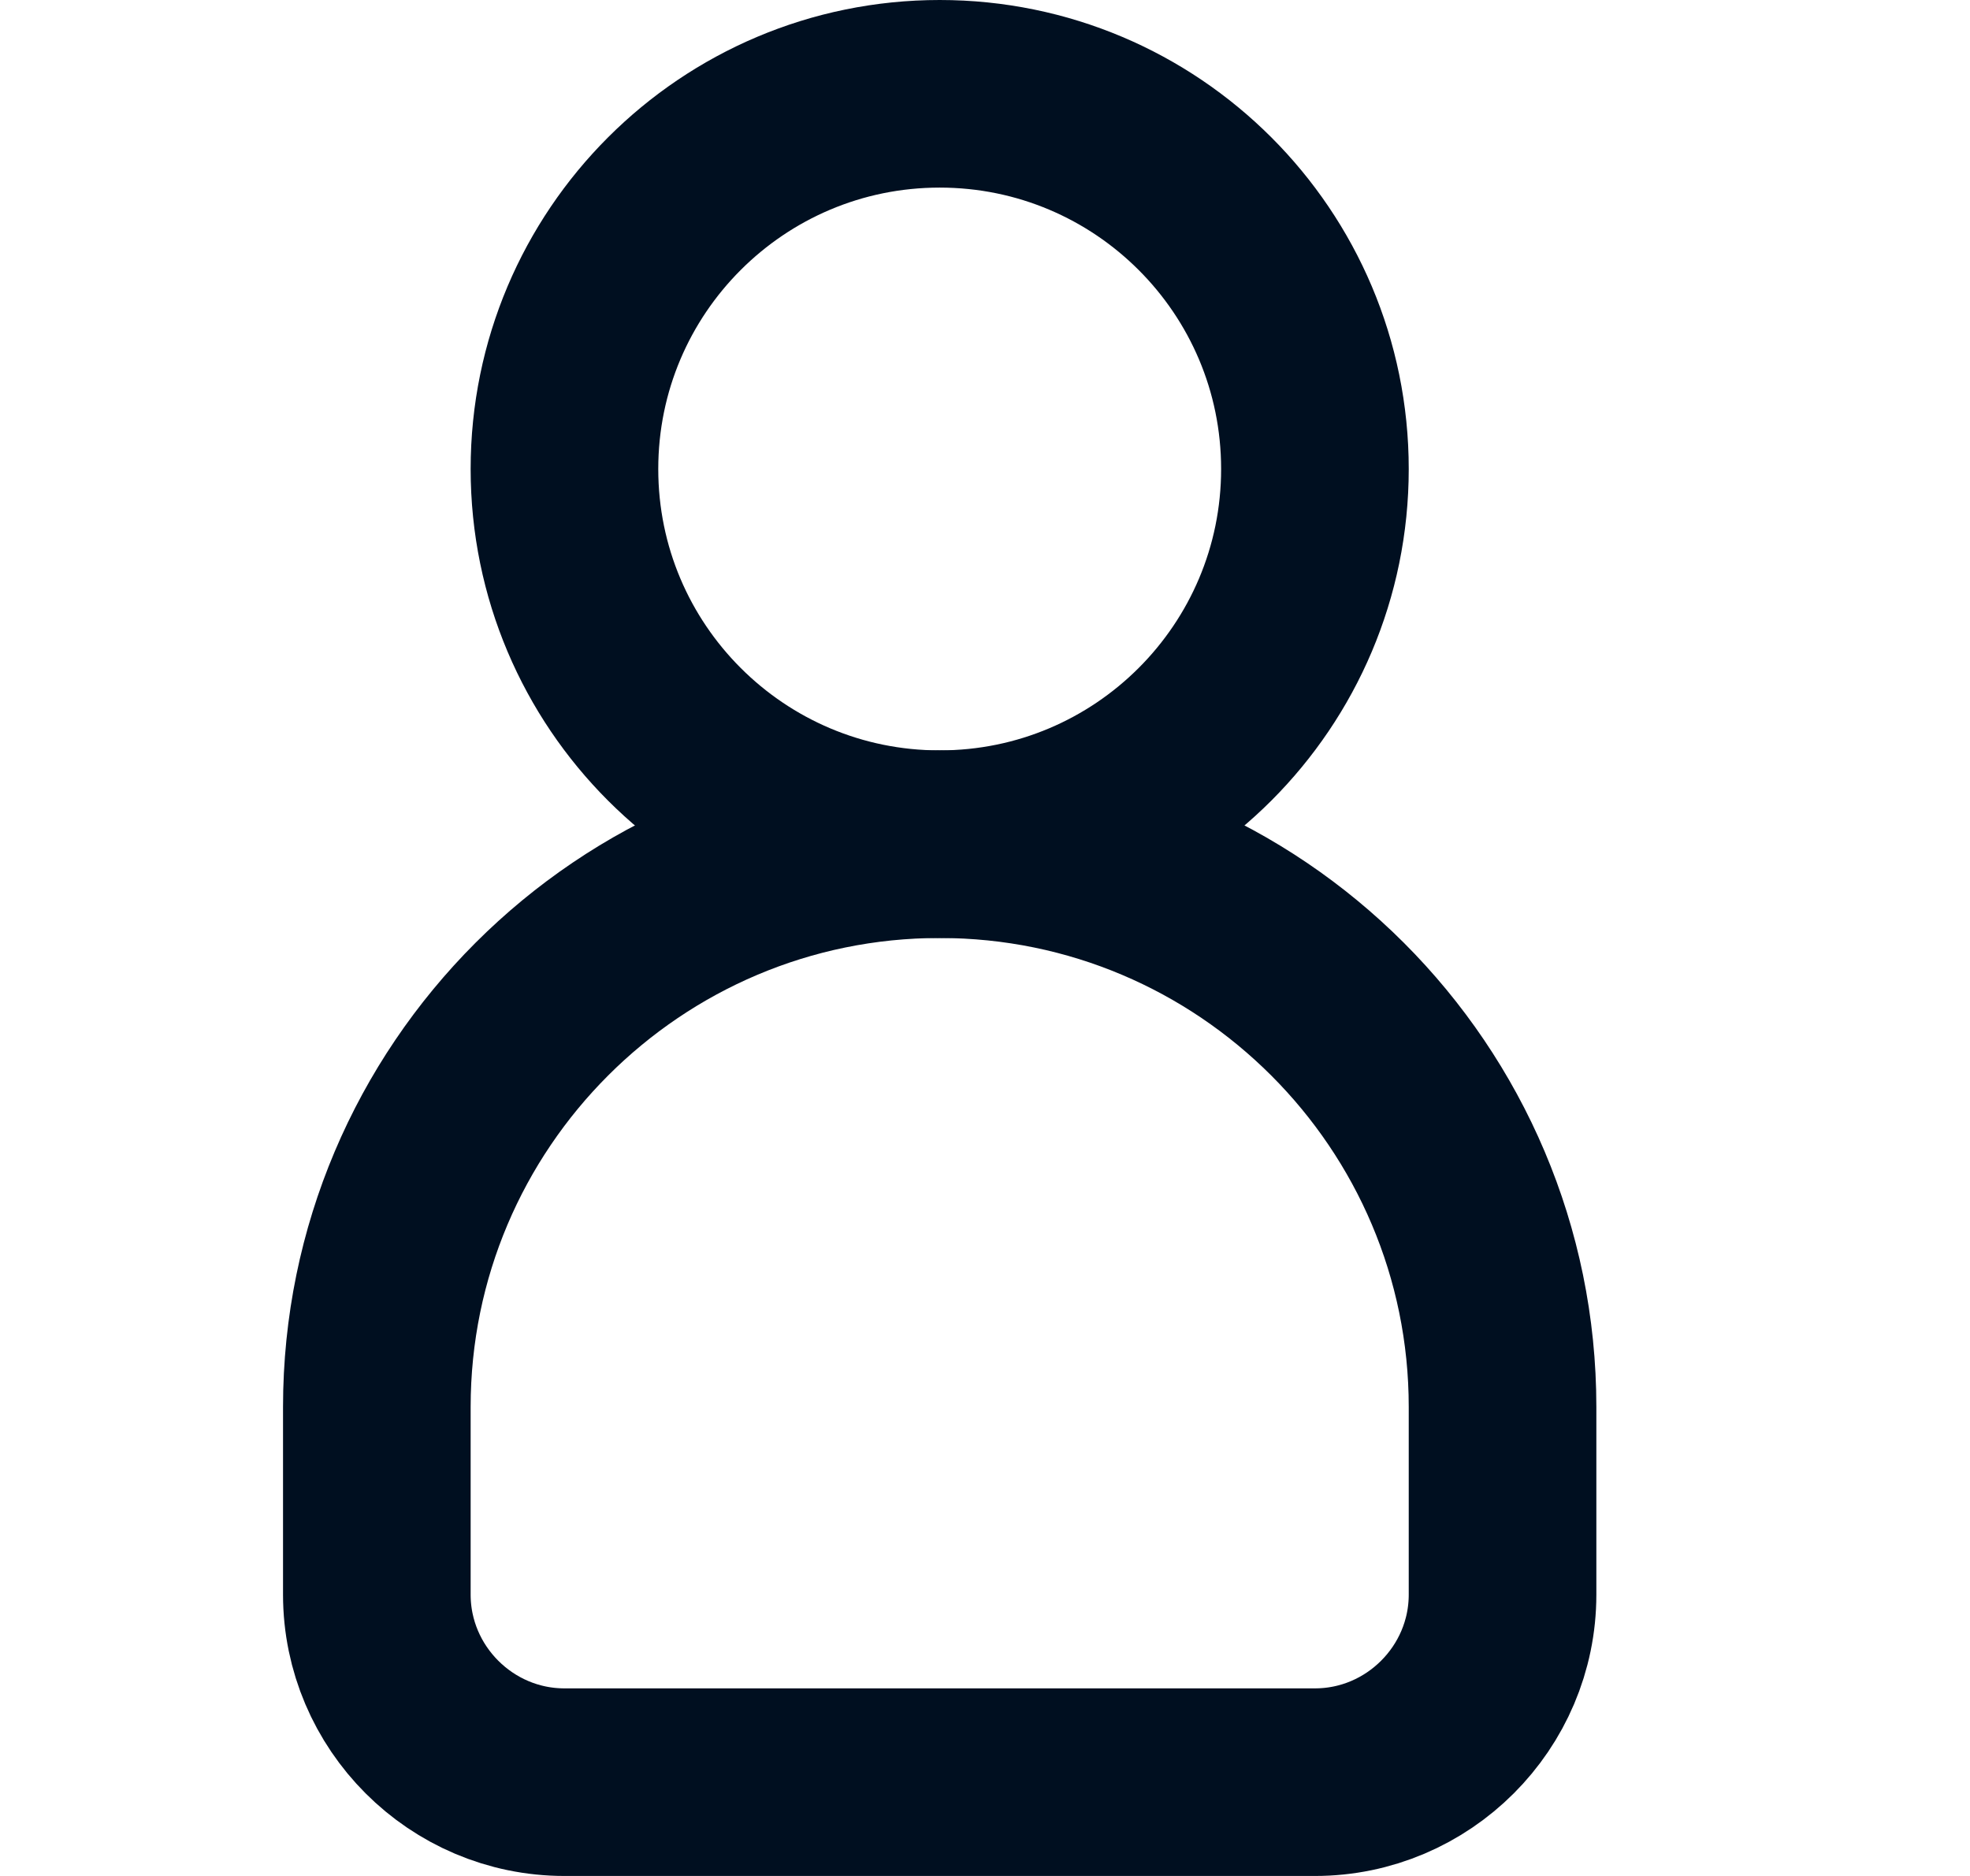
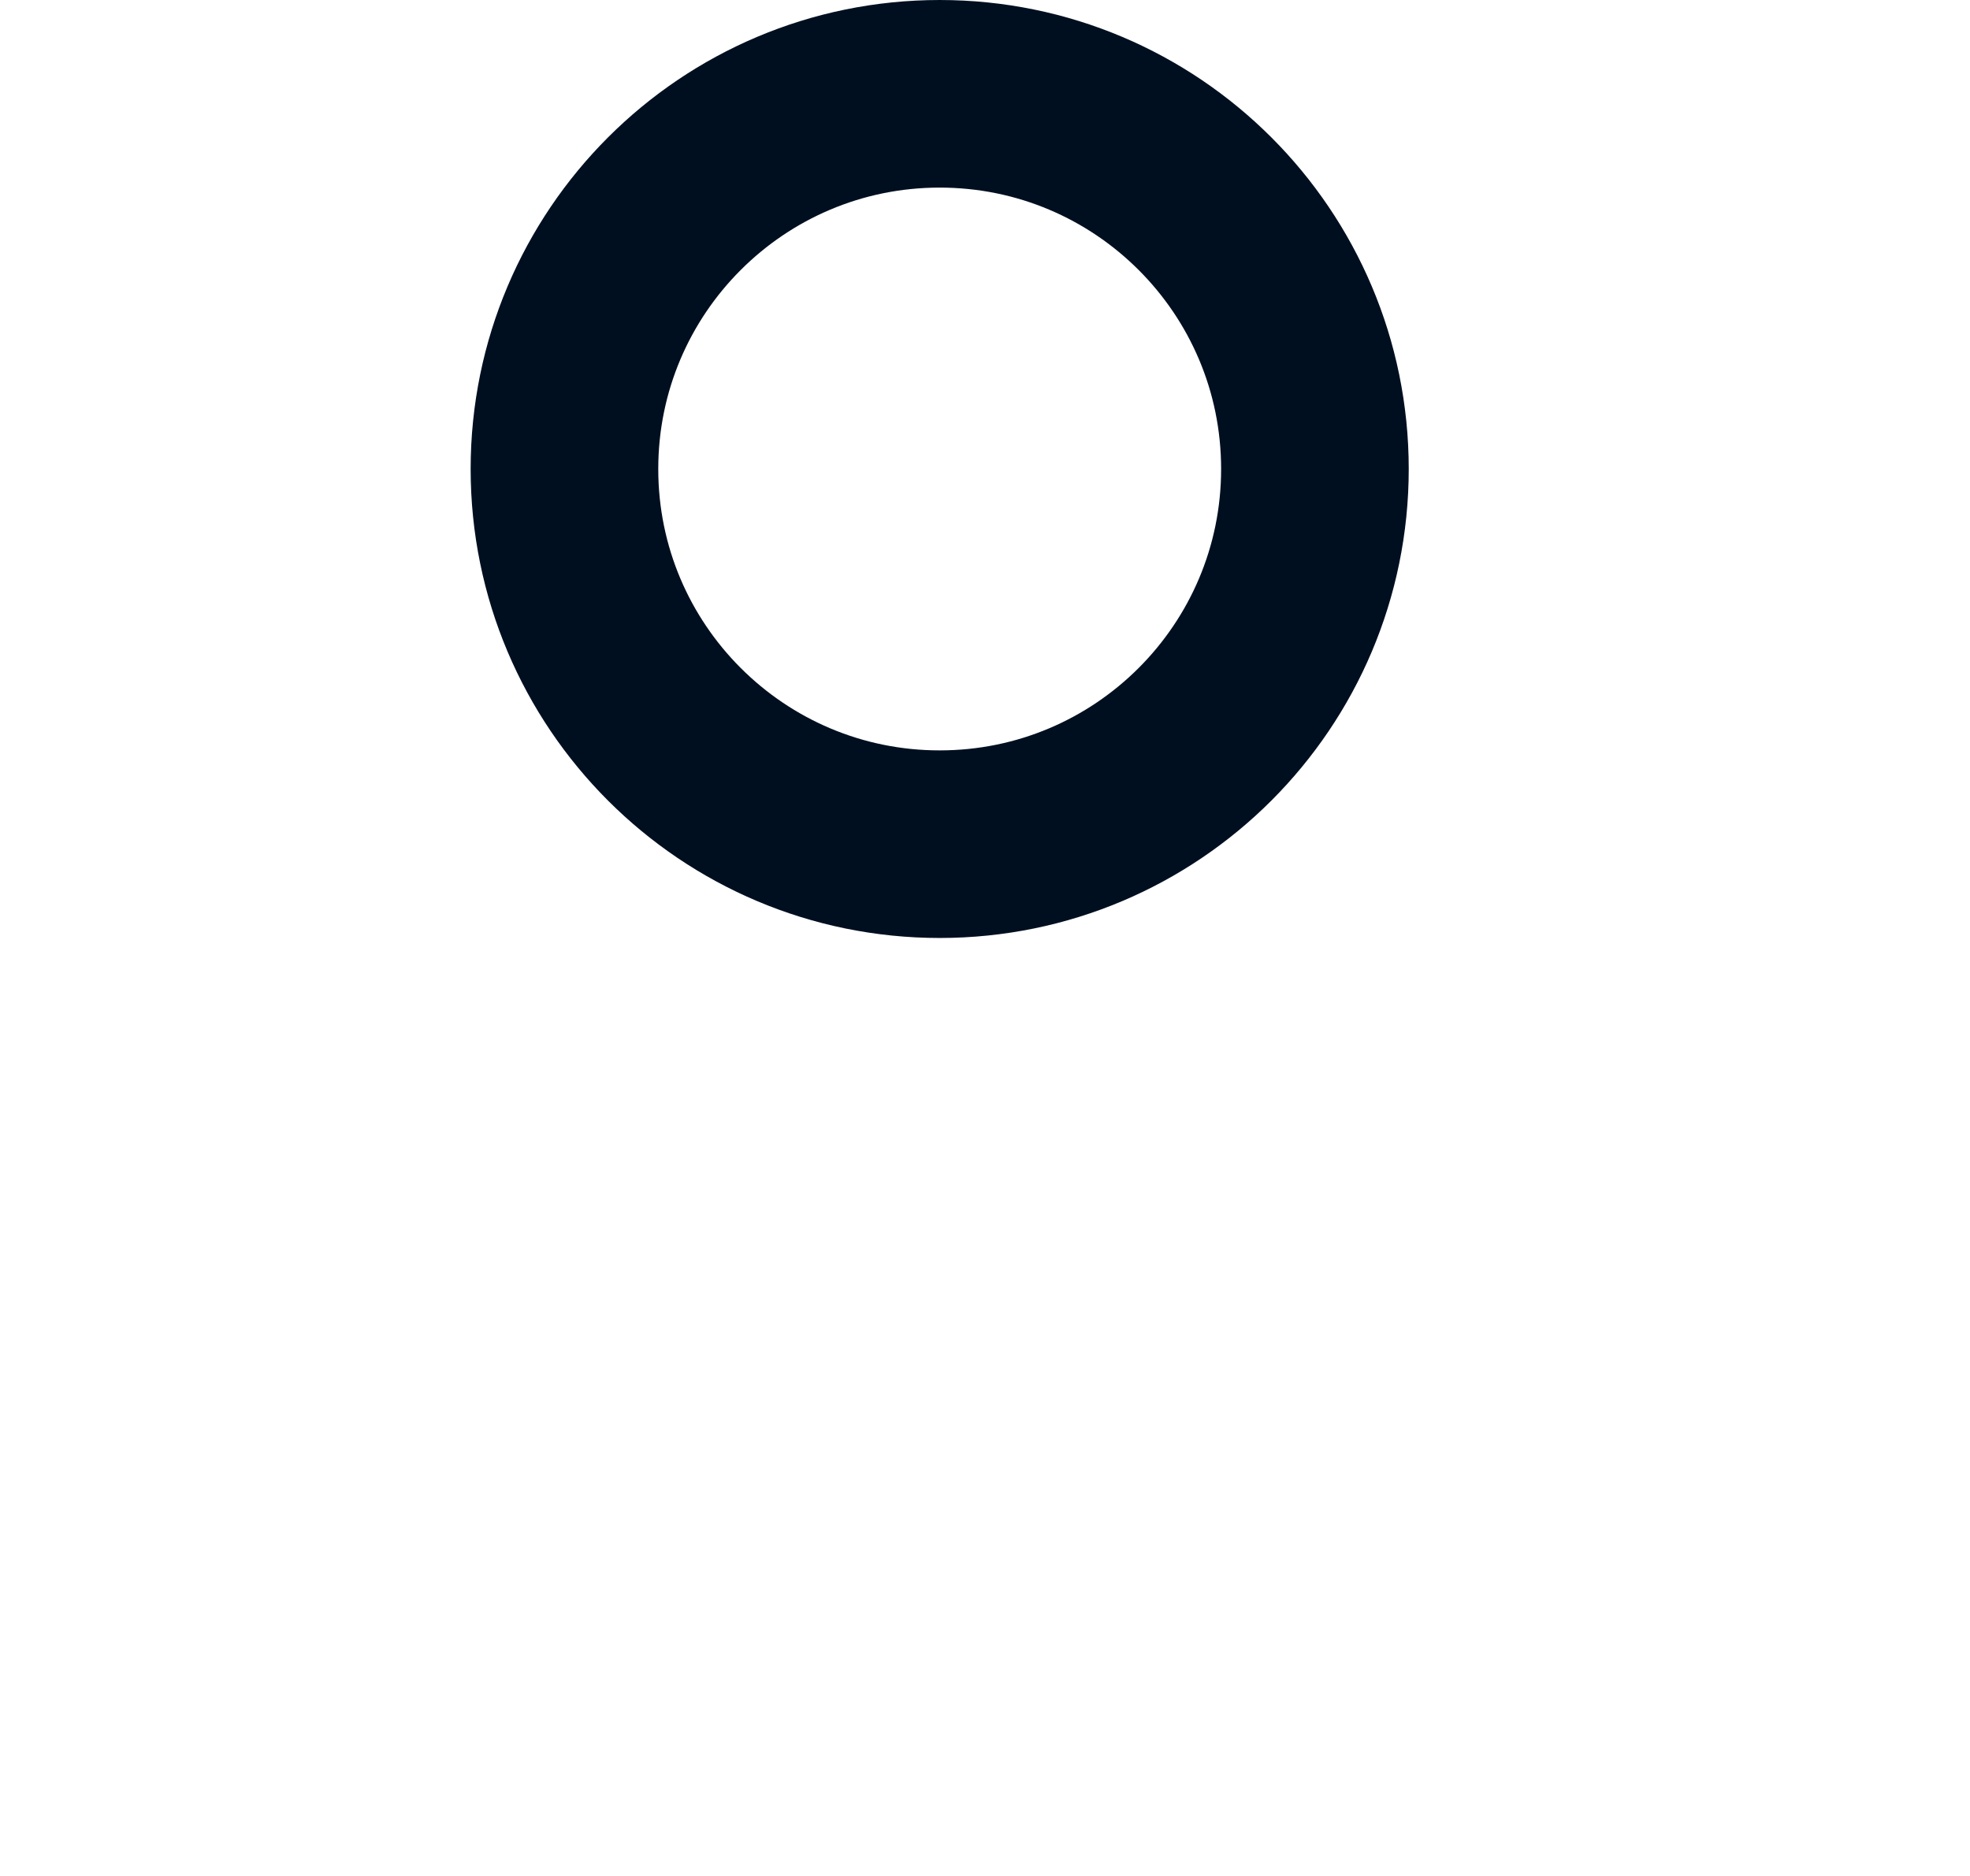
<svg xmlns="http://www.w3.org/2000/svg" width="21" height="20" viewBox="0 0 21 20" fill="none">
  <path d="M10.017 9C12.226 9 14.017 7.209 14.017 5C14.017 2.791 12.226 1 10.017 1C7.808 1 6.017 2.791 6.017 5C6.017 7.209 7.808 9 10.017 9Z" stroke="#000F20" stroke-width="2" stroke-linecap="round" stroke-linejoin="round" />
-   <path d="M16.017 15C16.017 11.69 13.327 9 10.017 9C6.707 9 4.017 11.69 4.017 15V17C4.017 18.1 4.917 19 6.017 19H14.017C15.117 19 16.017 18.1 16.017 17V15Z" stroke="#000F20" stroke-width="2" stroke-linecap="round" stroke-linejoin="round" />
</svg>